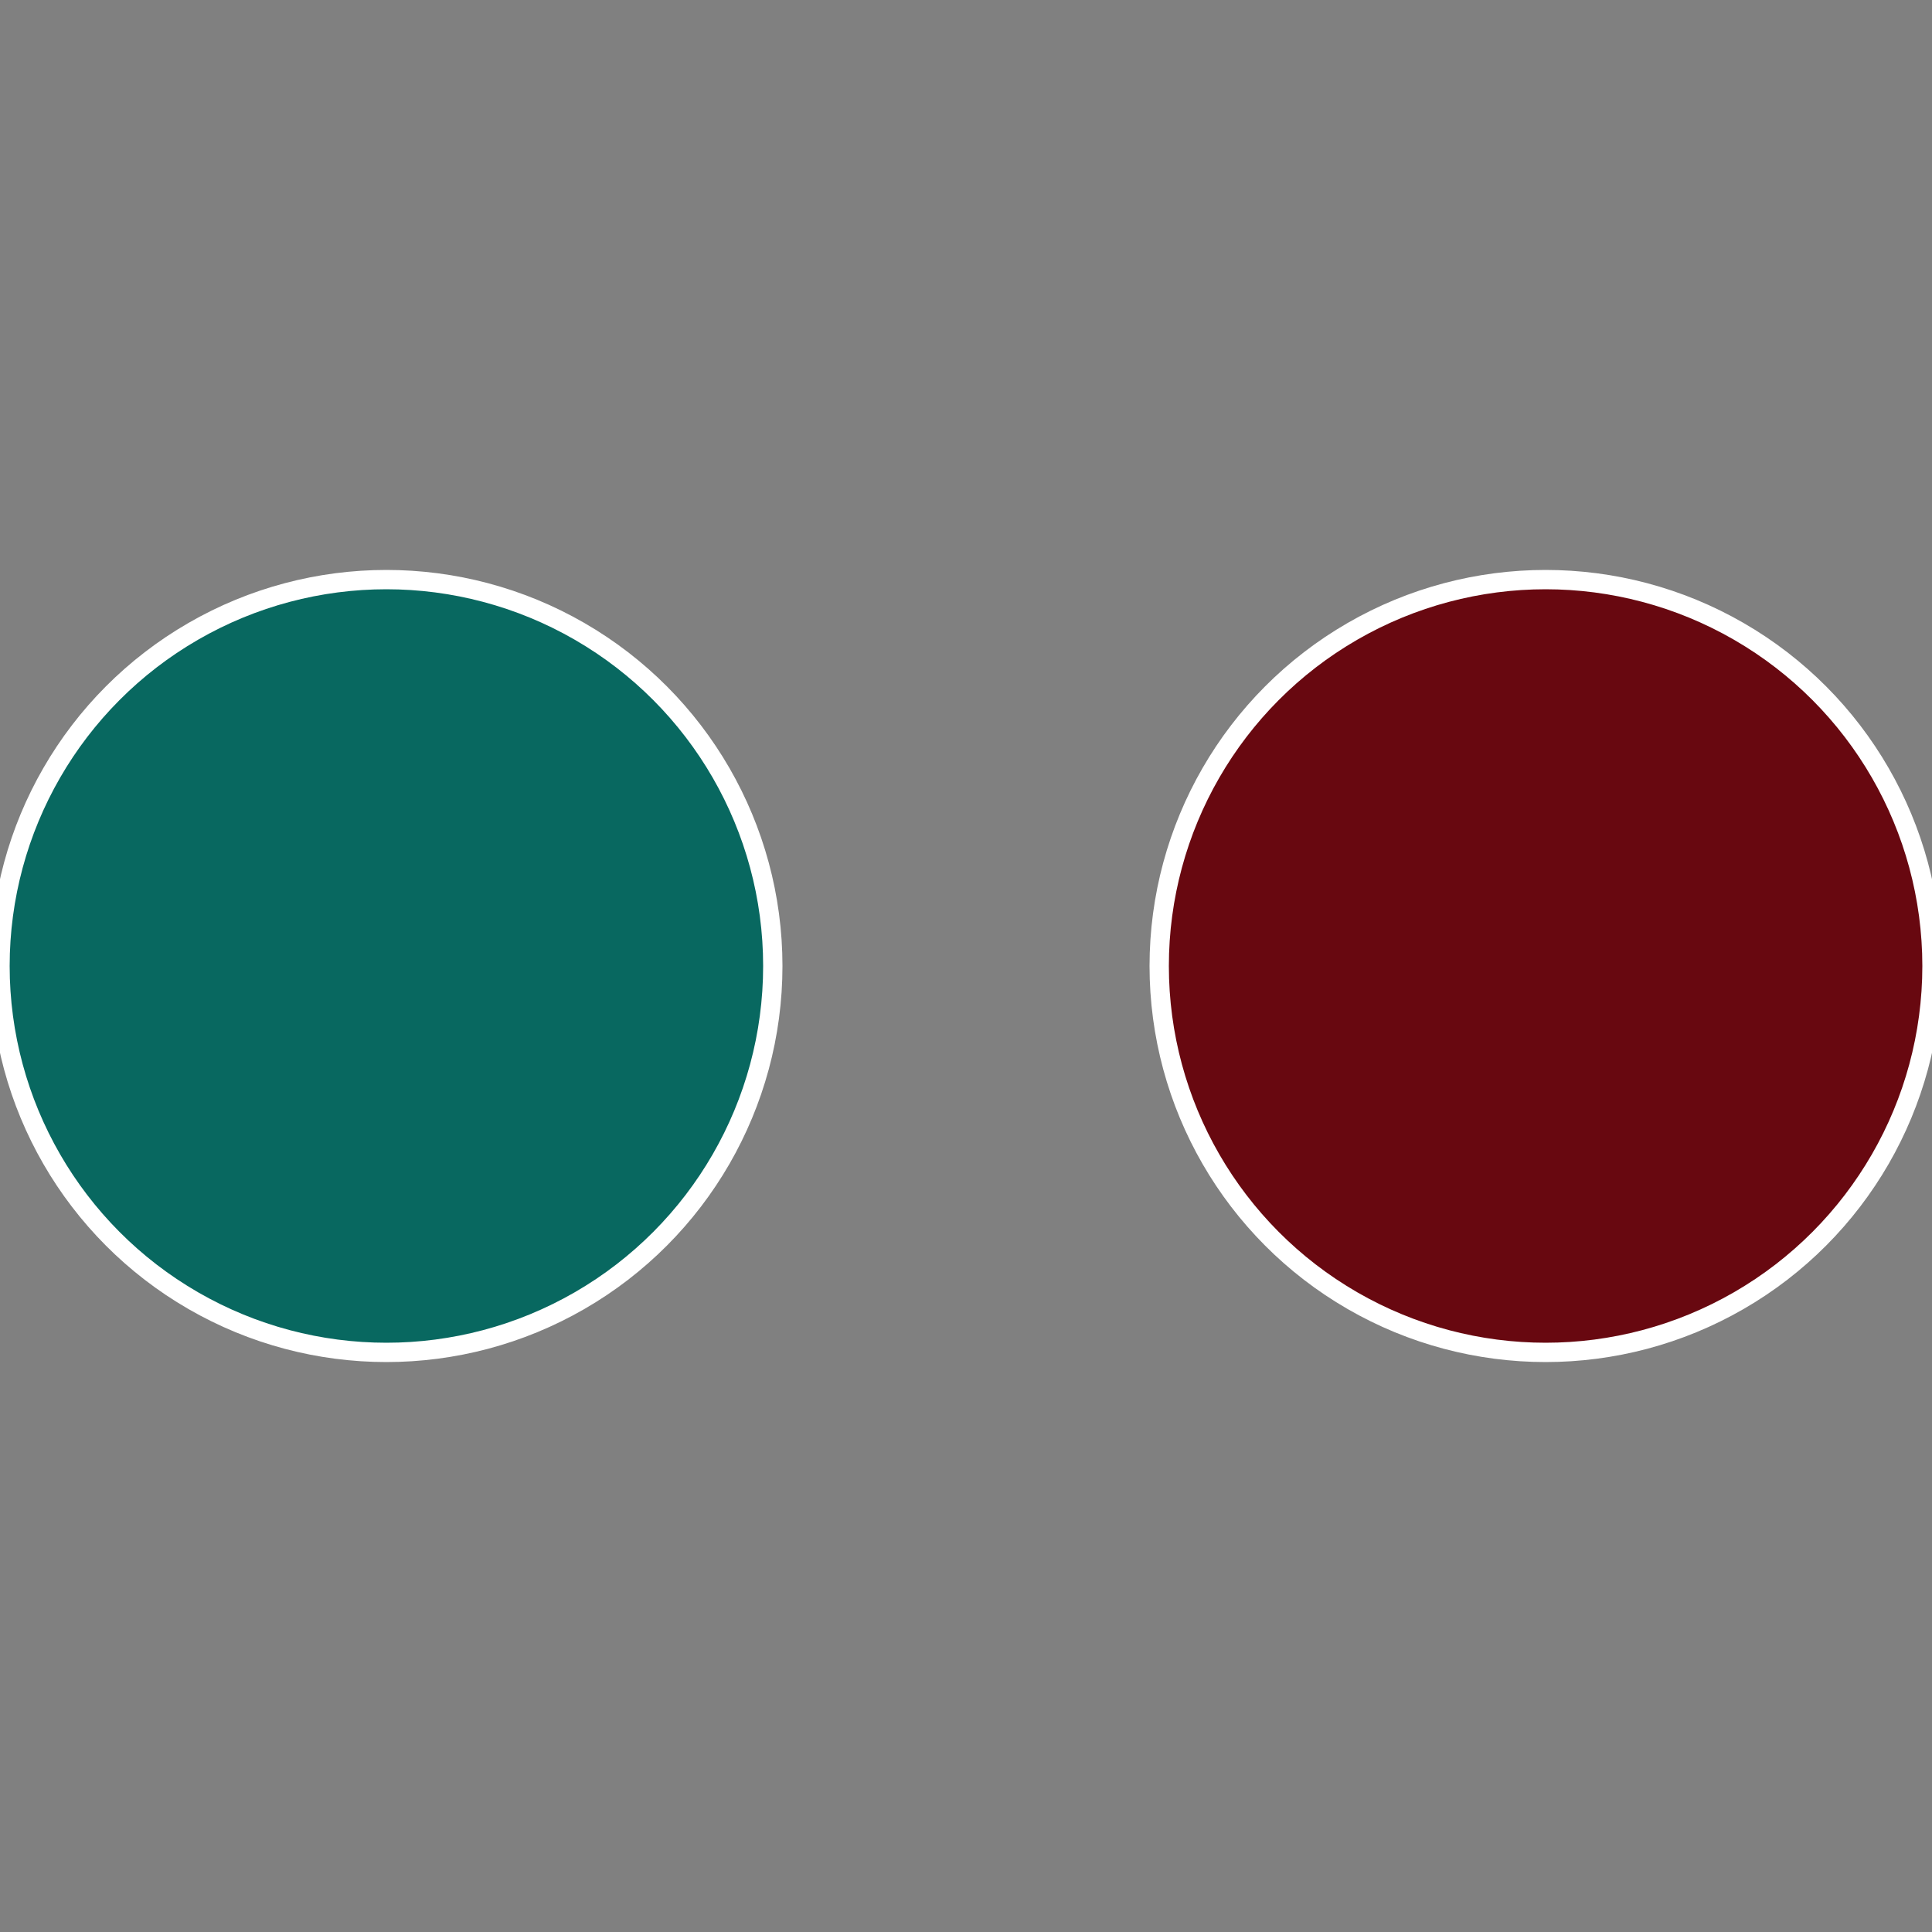
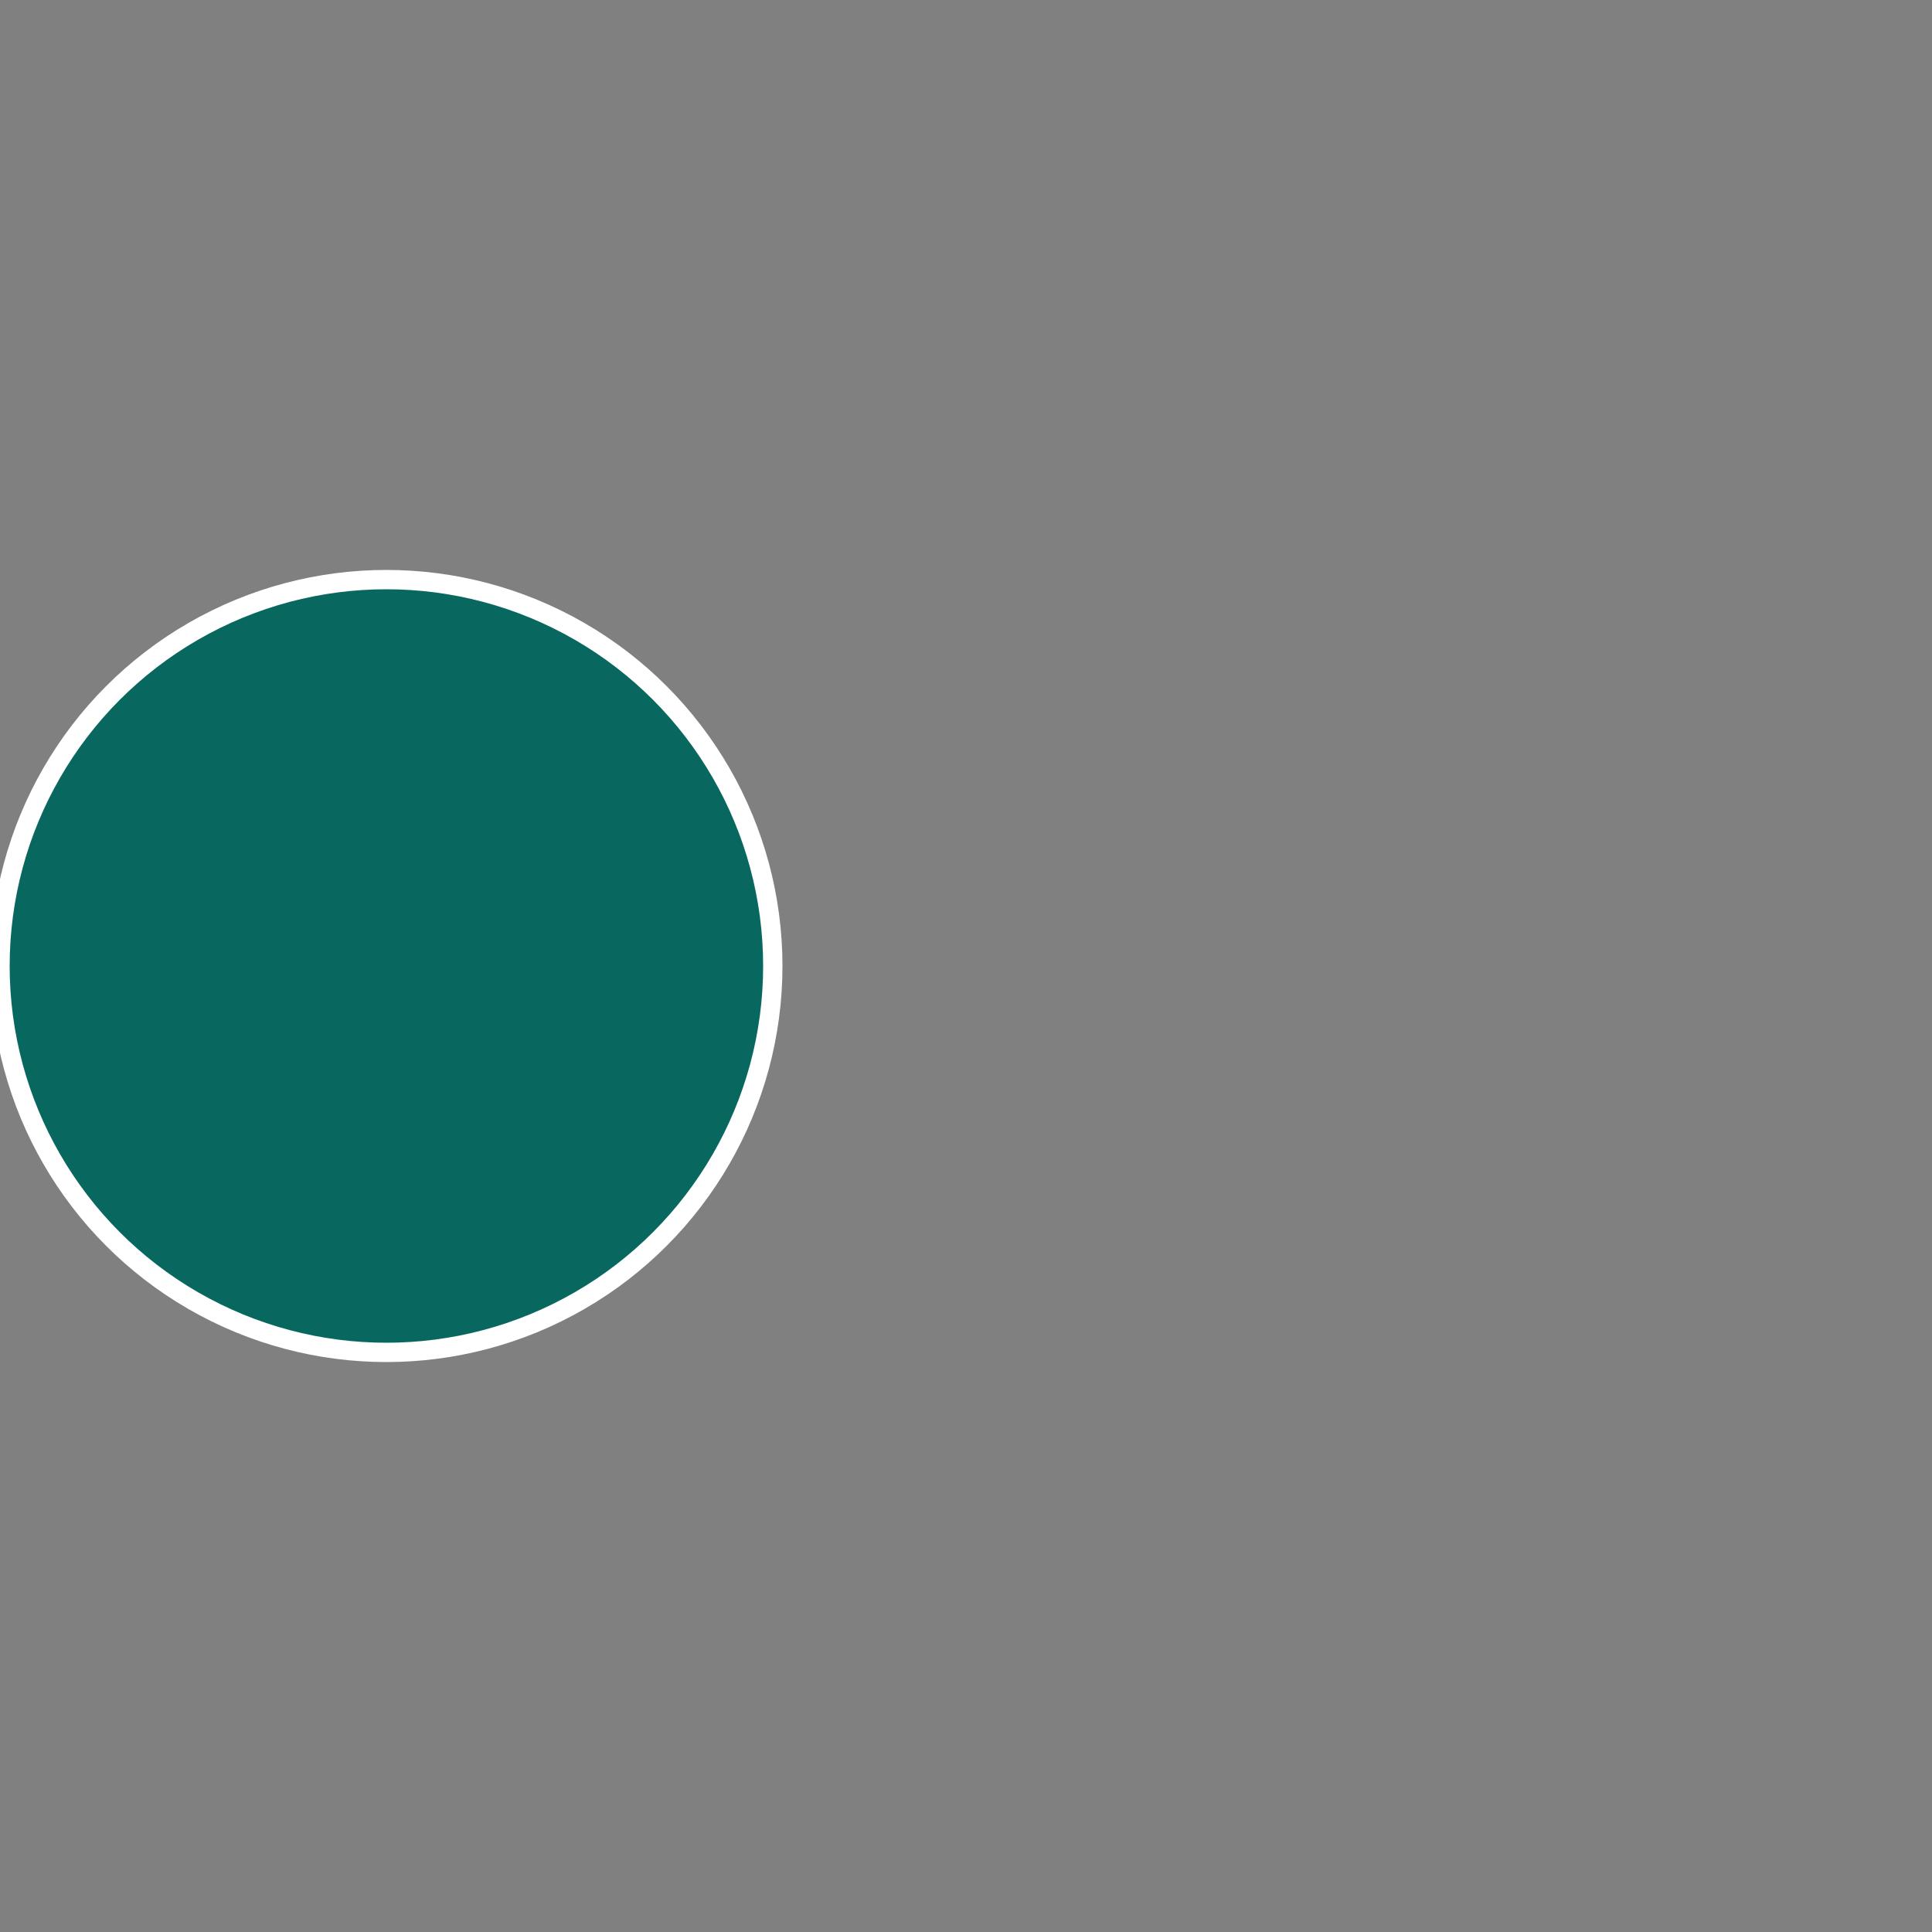
<svg xmlns="http://www.w3.org/2000/svg" width="500" height="500" viewBox="-1 -1 2 2">
  <rect x="-1" y="-1" width="2" height="2" fill="#808080" stroke="none" />
-   <circle cx="0.6" cy="0" r="0.4" fill="#680810" stroke="#fff" stroke-width="1%" />
  <circle cx="-0.6" cy="7.3478807948841E-17" r="0.4" fill="#086860" stroke="#fff" stroke-width="1%" />
</svg>